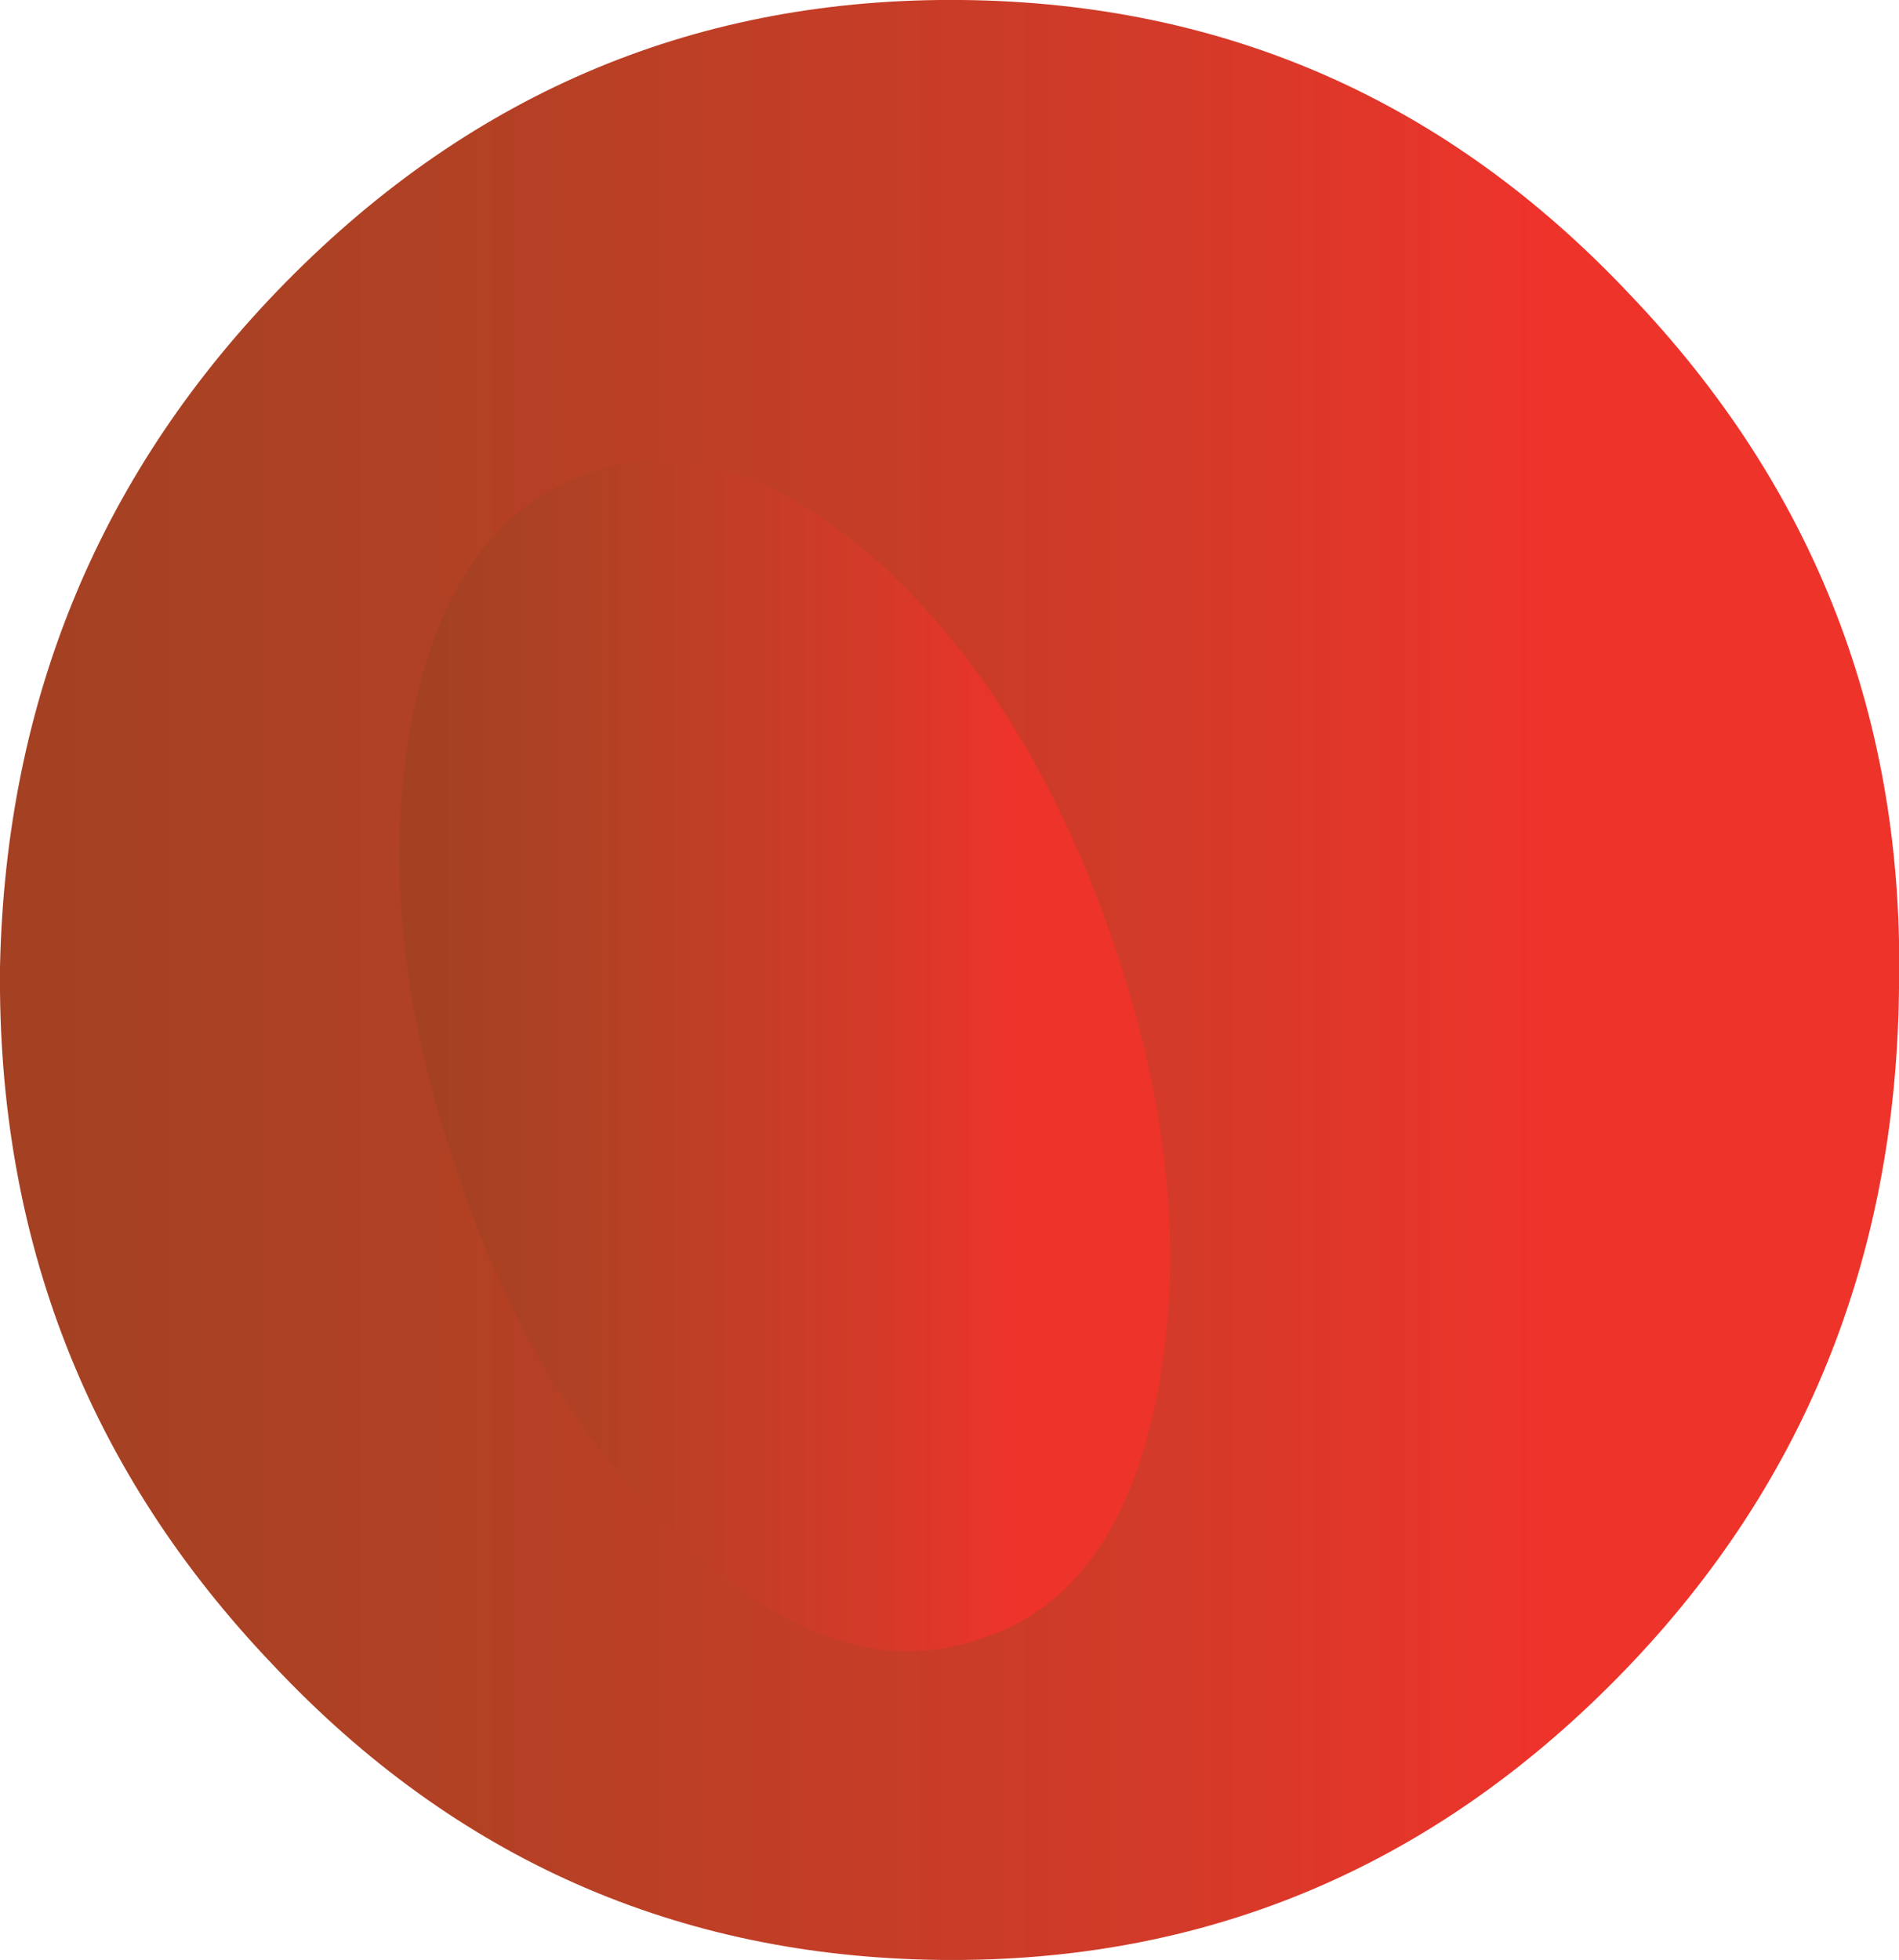
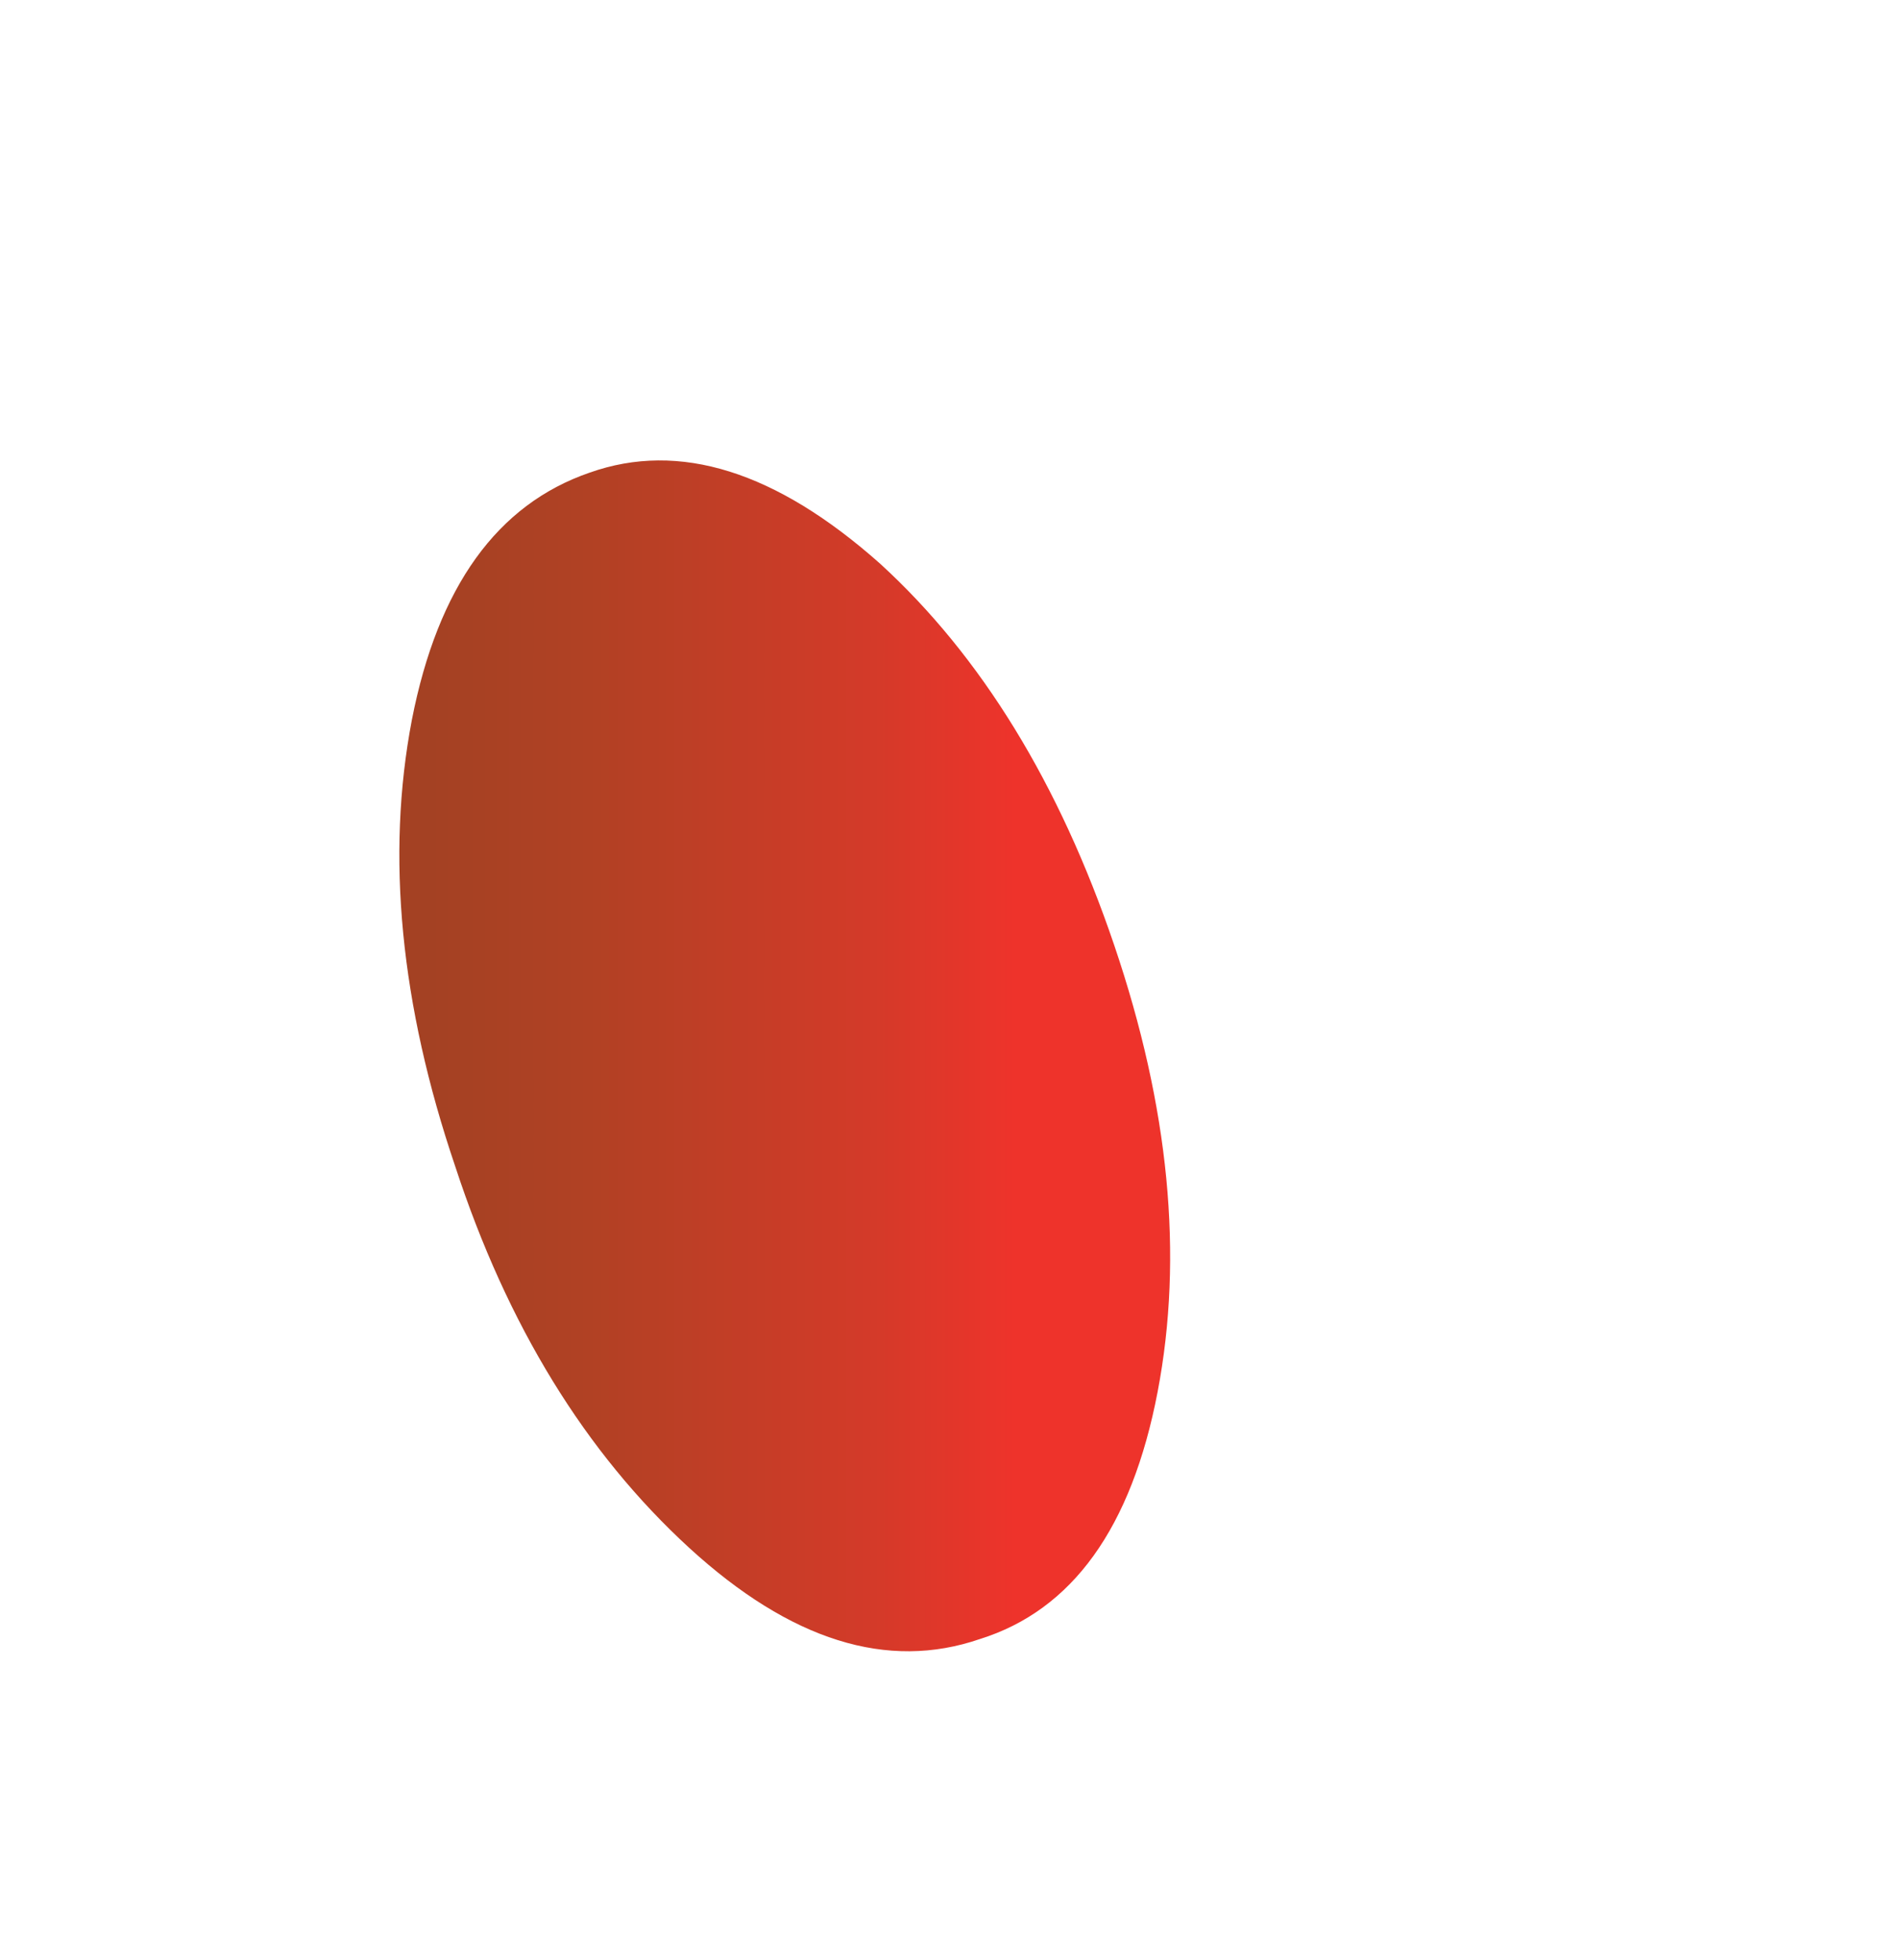
<svg xmlns="http://www.w3.org/2000/svg" height="22.6px" width="21.9px">
  <g transform="matrix(1.0, 0.0, 0.0, 1.0, 0.0, 0.0)">
-     <path d="M0.0 11.15 Q0.1 6.5 3.3 3.25 6.55 -0.05 11.1 0.0 15.65 0.05 18.8 3.4 22.0 6.75 21.9 11.4 21.85 16.1 18.65 19.35 15.4 22.65 10.85 22.6 6.3 22.55 3.15 19.2 -0.05 15.85 0.0 11.15" fill="url(#gradient0)" fill-rule="evenodd" stroke="none" />
    <path d="M5.25 13.45 Q4.3 10.65 4.75 8.3 5.2 6.0 6.8 5.45 8.35 4.9 10.15 6.5 11.9 8.1 12.85 10.9 13.8 13.7 13.35 16.05 12.9 18.4 11.3 18.9 9.7 19.45 7.95 17.85 6.15 16.2 5.25 13.45" fill="url(#gradient1)" fill-rule="evenodd" stroke="none" />
  </g>
  <defs>
    <linearGradient gradientTransform="matrix(0.013, 0.0, 0.0, -0.013, 10.95, 11.3)" gradientUnits="userSpaceOnUse" id="gradient0" spreadMethod="pad" x1="-819.2" x2="819.2">
      <stop offset="0.0" stop-color="#a44123" />
      <stop offset="0.224" stop-color="#b14124" />
      <stop offset="0.627" stop-color="#d43a29" />
      <stop offset="0.824" stop-color="#ee332b" />
    </linearGradient>
    <linearGradient gradientTransform="matrix(0.005, 0.0, 0.0, -0.005, 9.05, 12.15)" gradientUnits="userSpaceOnUse" id="gradient1" spreadMethod="pad" x1="-819.2" x2="819.2">
      <stop offset="0.0" stop-color="#a44123" />
      <stop offset="0.224" stop-color="#b14124" />
      <stop offset="0.627" stop-color="#d43a29" />
      <stop offset="0.824" stop-color="#ee332b" />
    </linearGradient>
  </defs>
</svg>